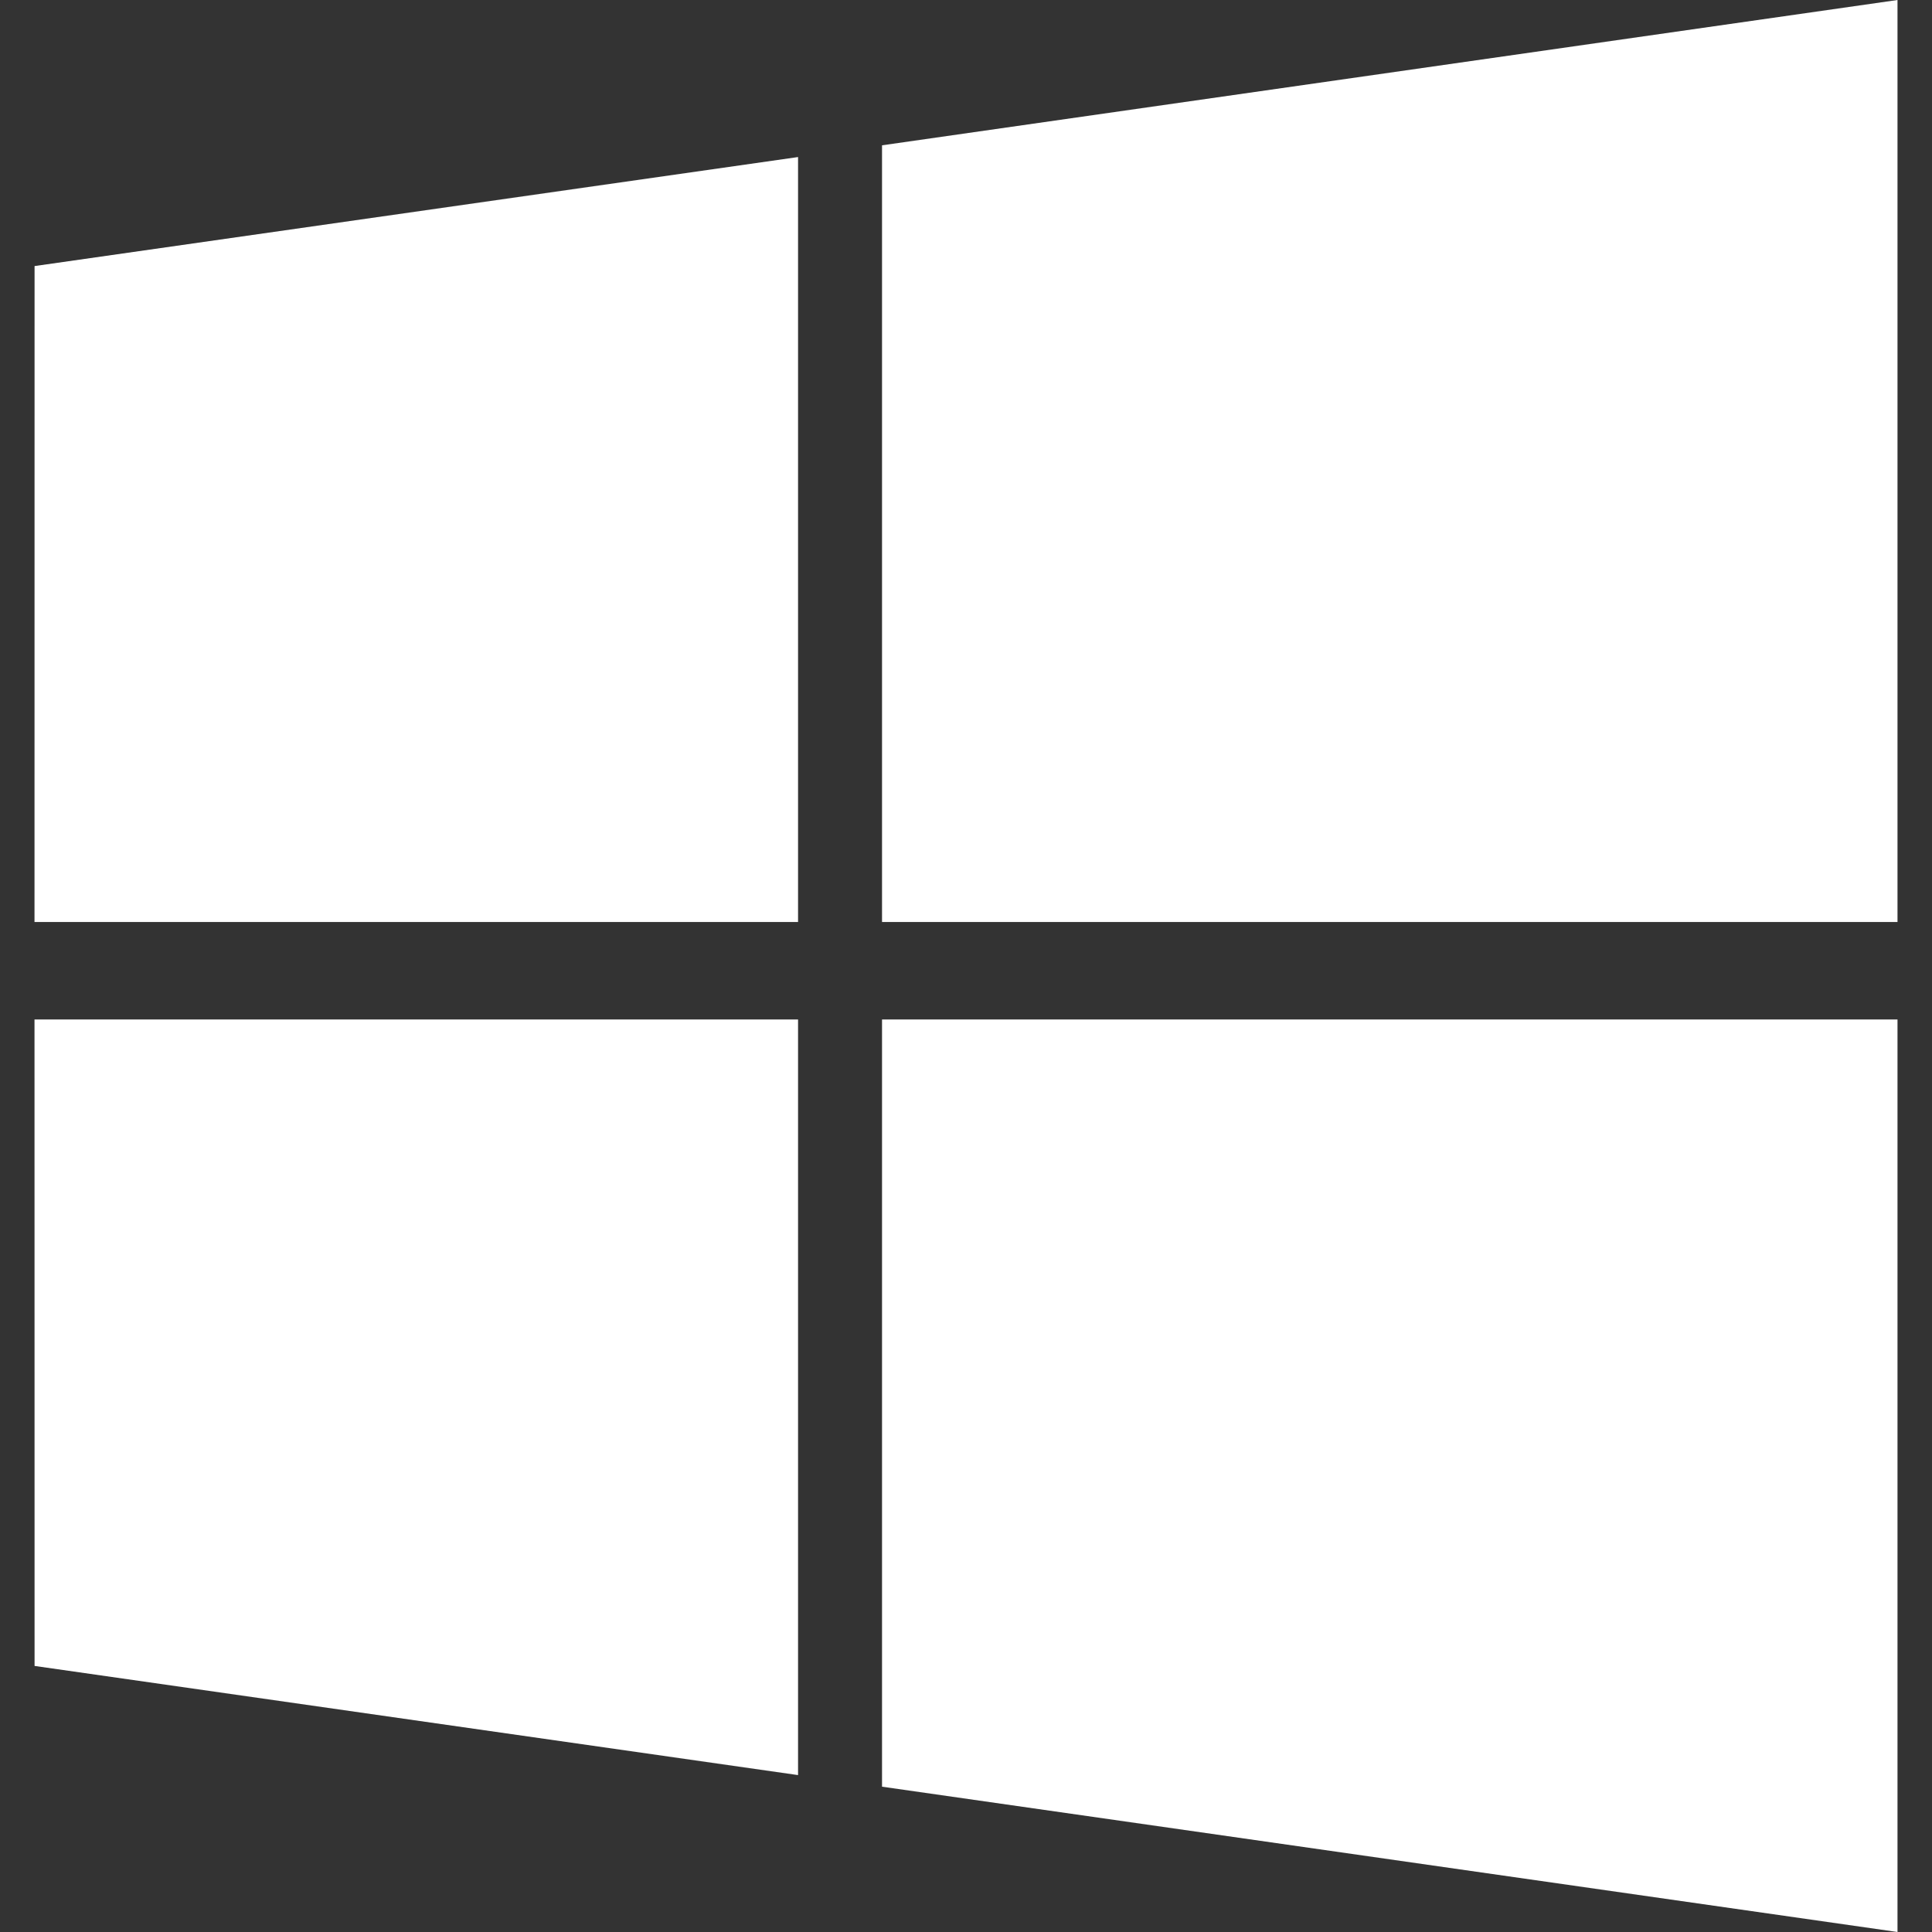
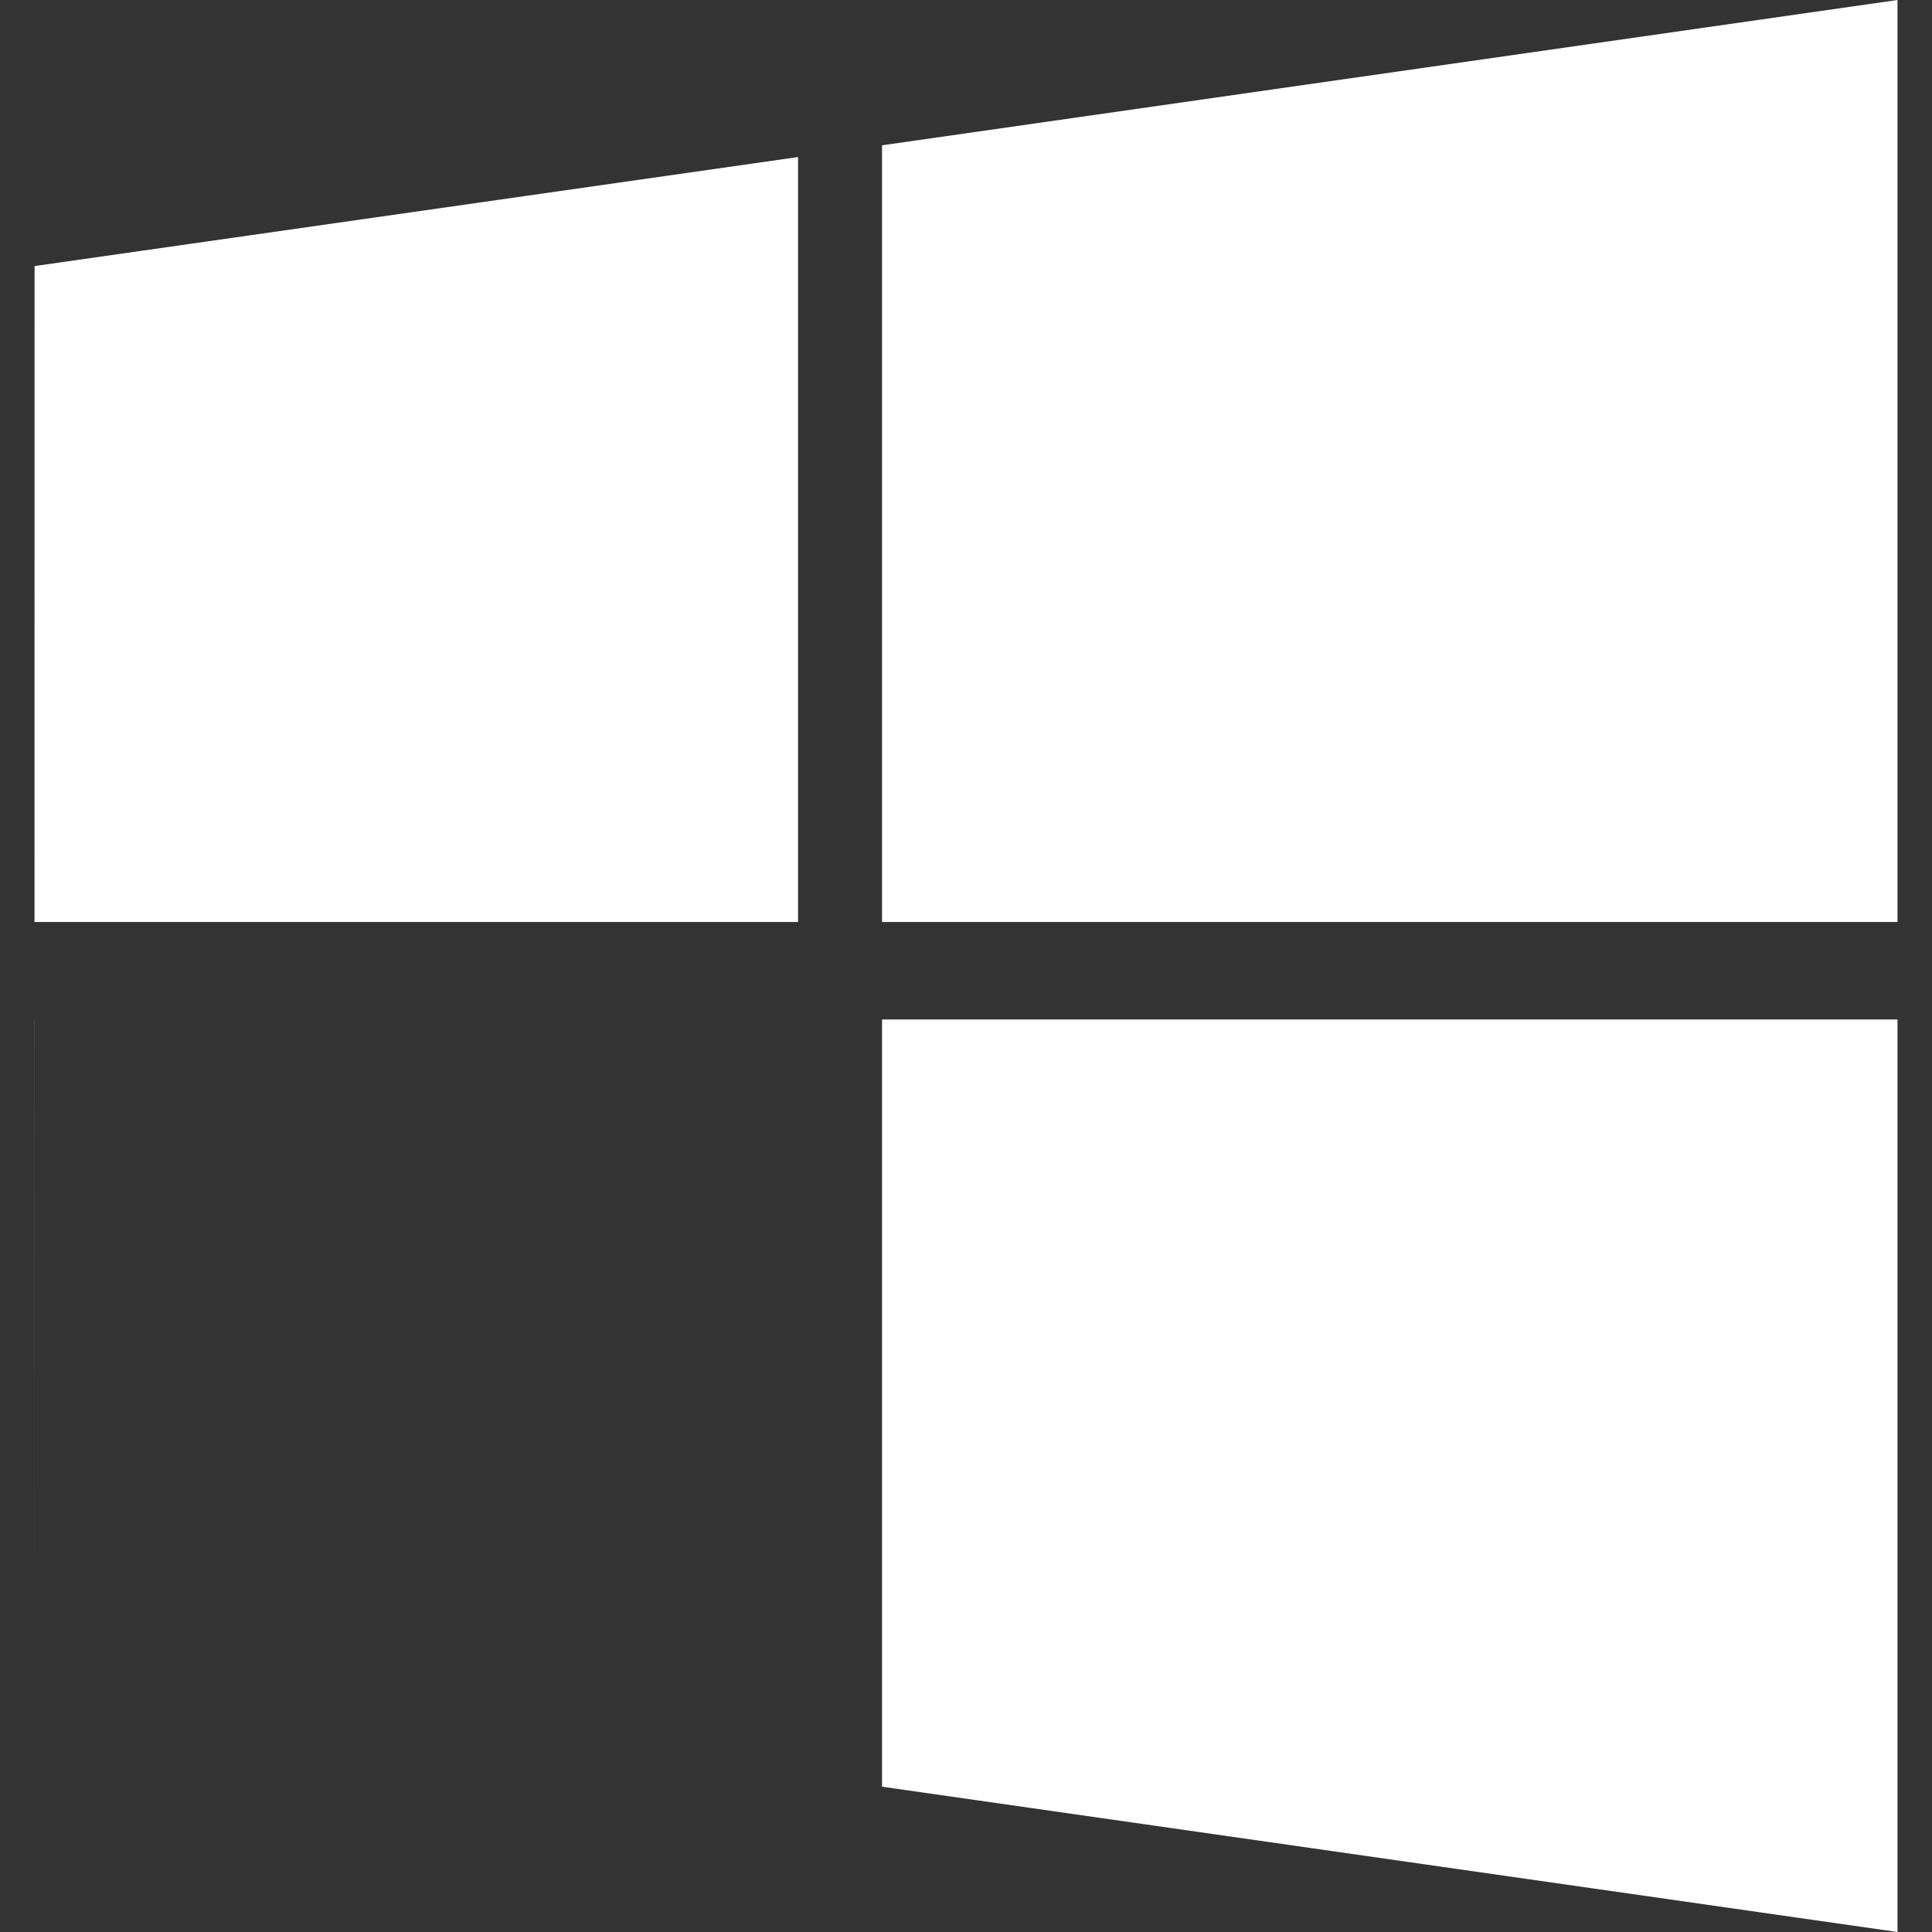
<svg xmlns="http://www.w3.org/2000/svg" width="28" height="28" viewBox="0 0 28 28" fill="none">
  <rect x="0" y="0" width="28" height="28" fill="#333333" stroke="none" />
-   <path d="M0.501 3.856L11.566 2.276V13.362H0.5L0.501 3.856ZM0.501 24.144L11.566 25.726V14.775H0.5L0.501 24.144ZM12.783 25.894L27.5 28V14.775H12.783V25.894ZM12.783 2.106V13.362H27.5V0L12.783 2.106Z" fill="white" />
+   <path d="M0.501 3.856L11.566 2.276V13.362H0.5L0.501 3.856ZM0.501 24.144V14.775H0.5L0.501 24.144ZM12.783 25.894L27.5 28V14.775H12.783V25.894ZM12.783 2.106V13.362H27.5V0L12.783 2.106Z" fill="white" />
</svg>